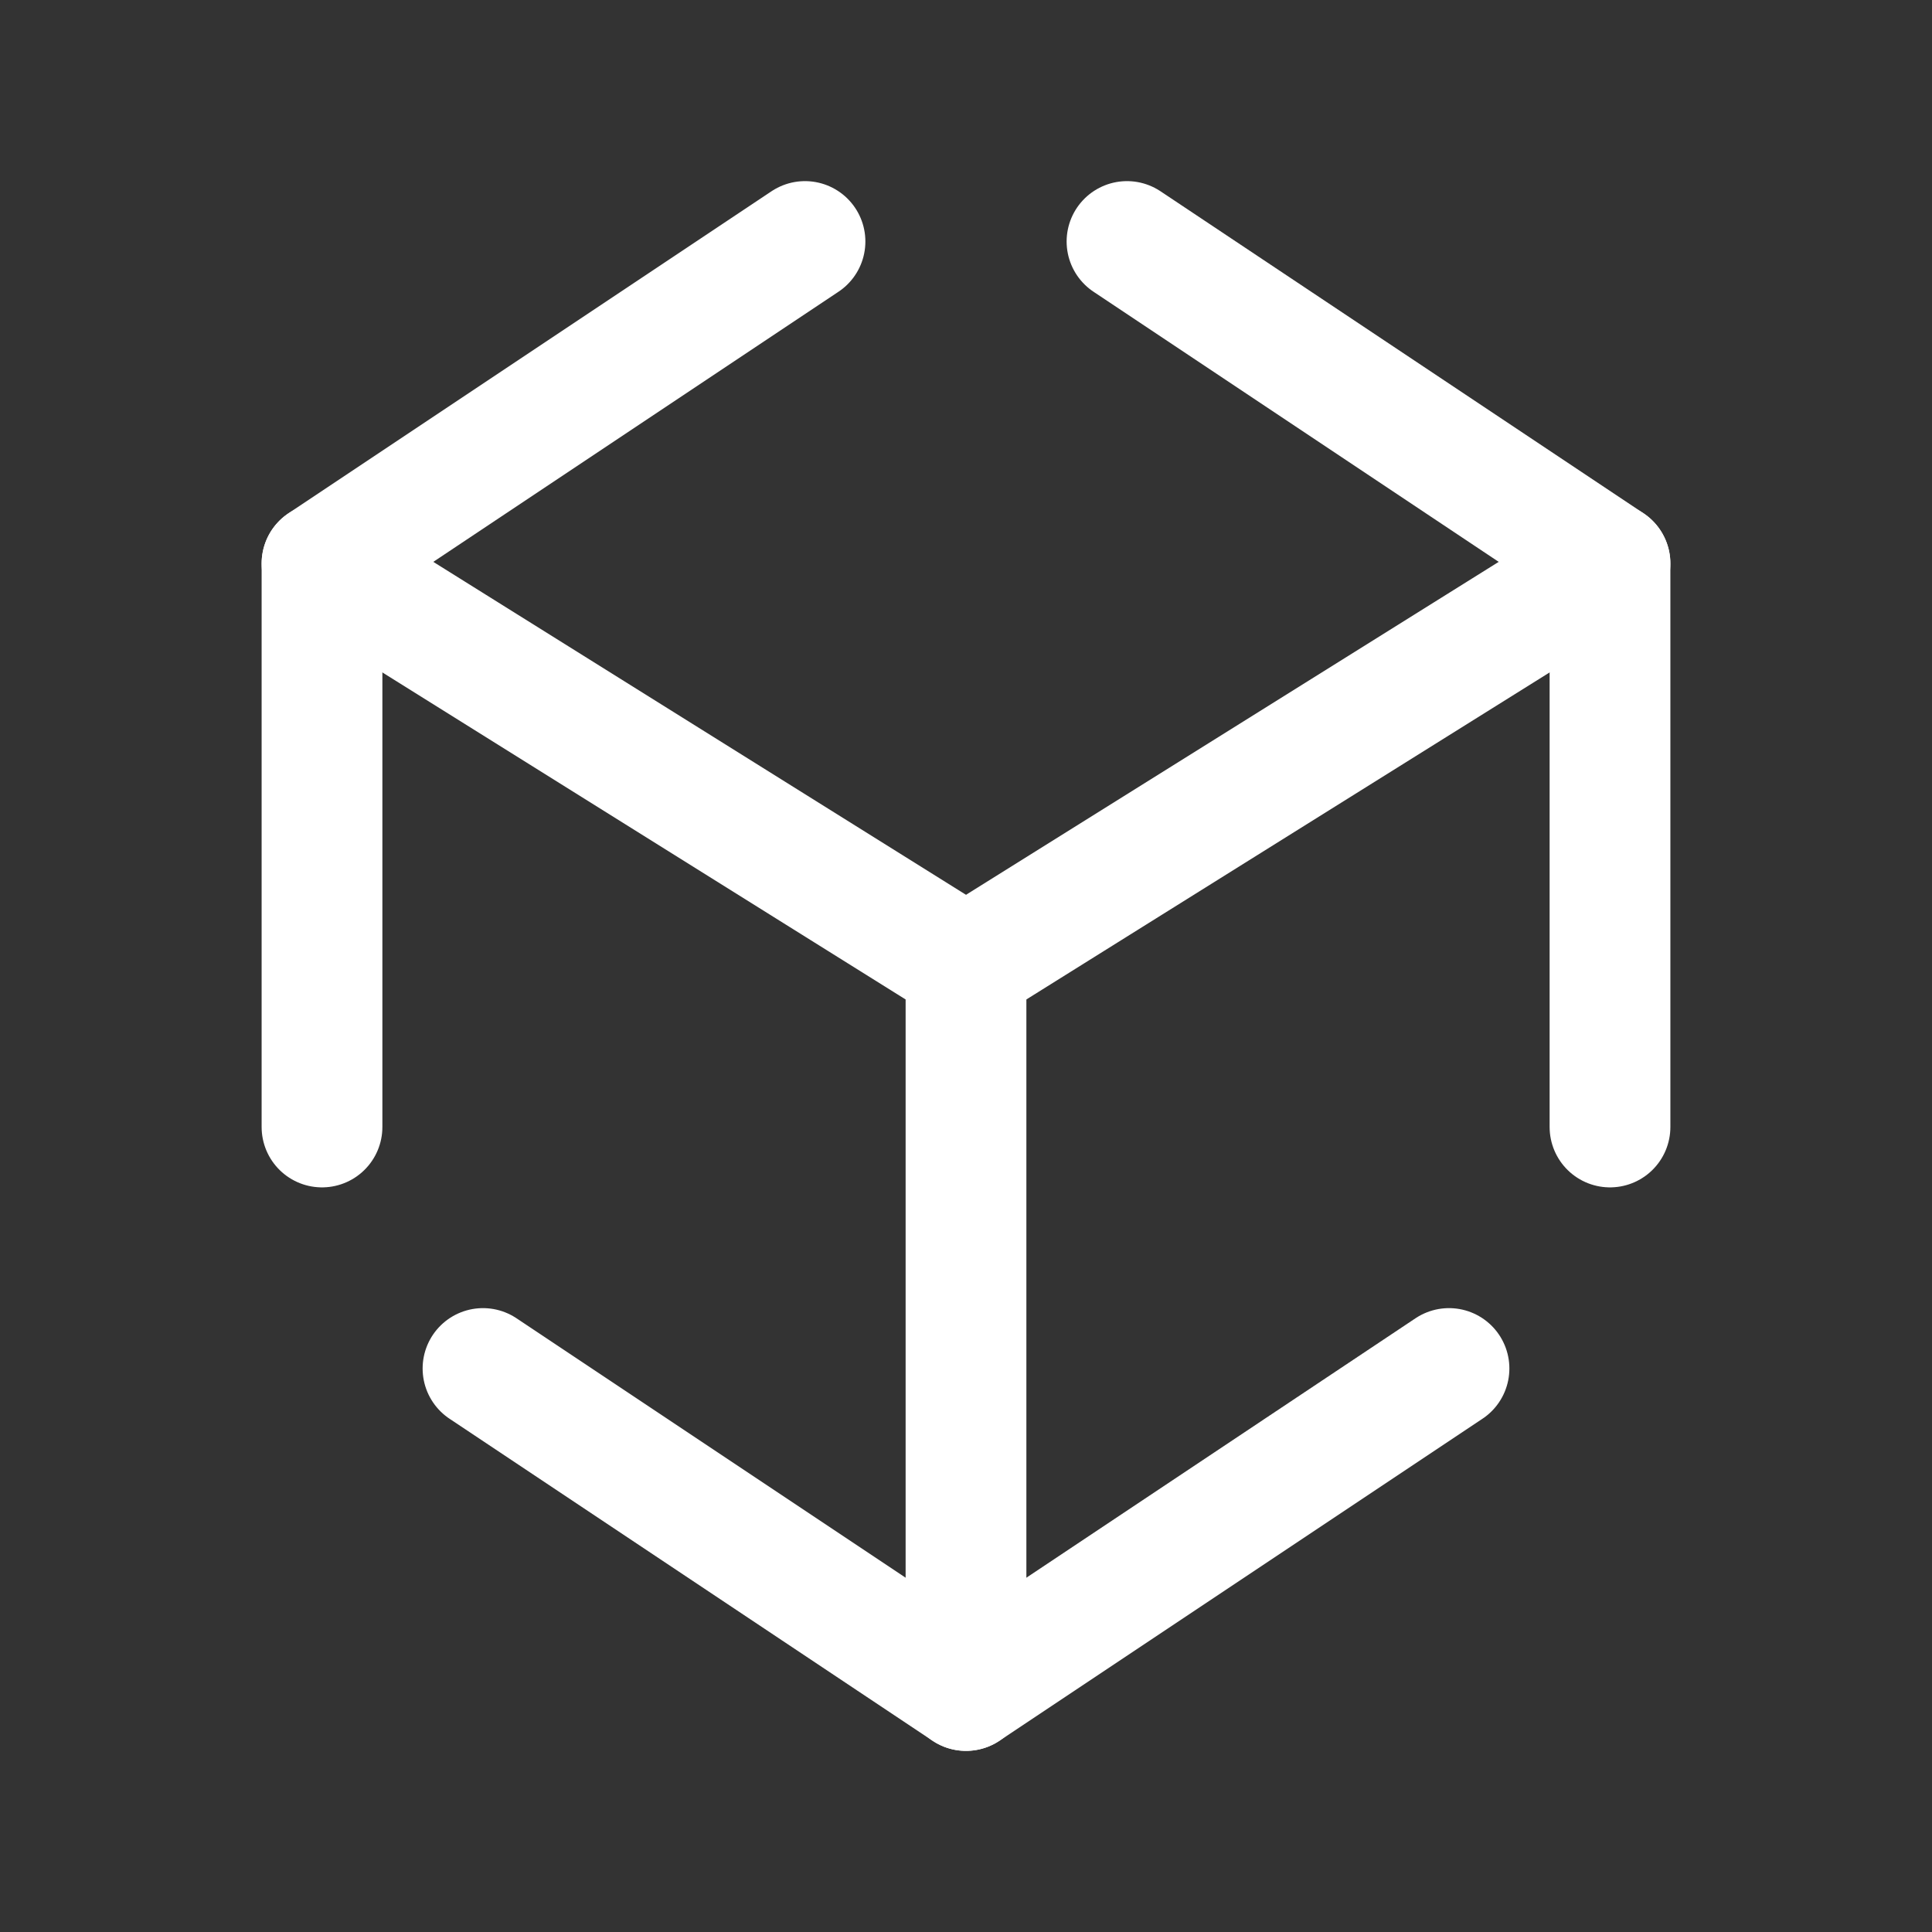
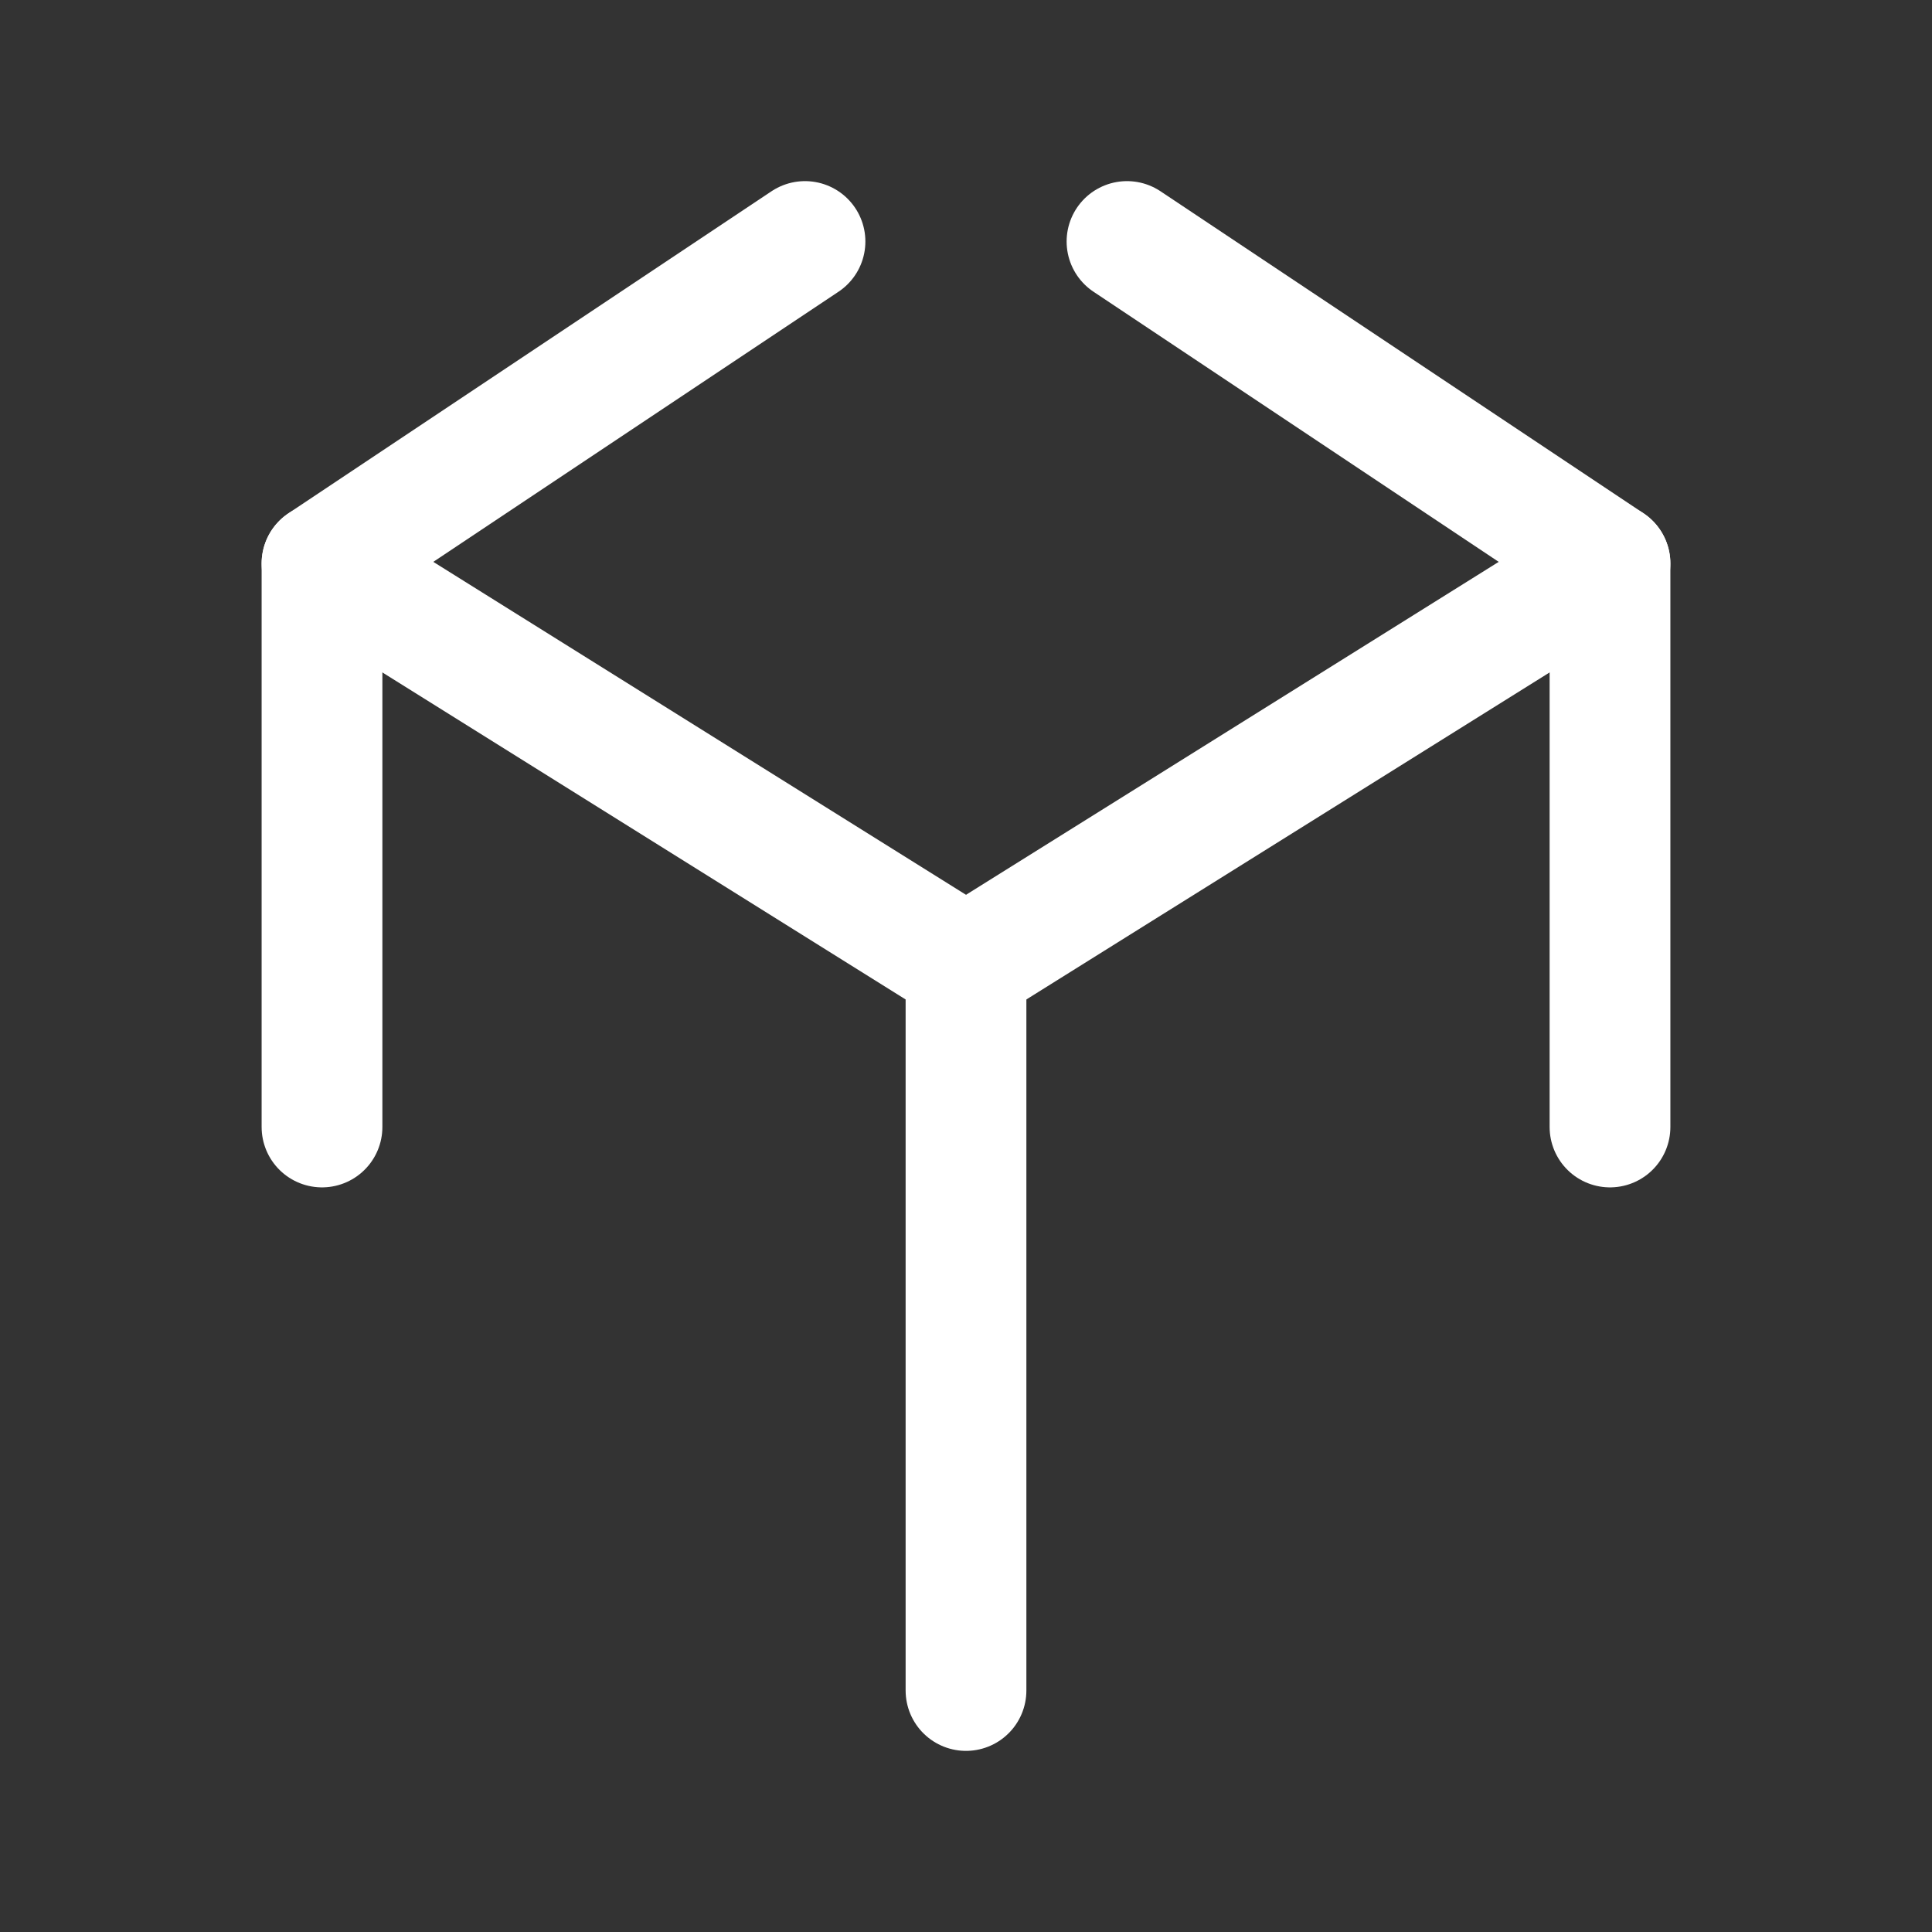
<svg xmlns="http://www.w3.org/2000/svg" width="24" height="24" viewBox="0 0 24 24" fill="none">
  <rect x="0" y="0" width="24" height="24" fill="#333333" stroke="none" />
  <g clip-path="url(#clip0_211_96809)">
    <path d="M14 3L20 7V14" stroke="white" stroke-width="1.5" stroke-linecap="round" stroke-linejoin="round" />
-     <path d="M18 17L12 21L6 17" stroke="white" stroke-width="1.5" stroke-linecap="round" stroke-linejoin="round" />
    <path d="M4 14V7L10 3" stroke="white" stroke-width="1.5" stroke-linecap="round" stroke-linejoin="round" />
    <path d="M4 7L12 12V21" stroke="white" stroke-width="1.5" stroke-linecap="round" stroke-linejoin="round" />
    <path d="M20 7L12 12" stroke="white" stroke-width="1.5" stroke-linecap="round" stroke-linejoin="round" />
  </g>
  <defs>
    <clipPath id="clip0_211_96809">
      <rect width="24" height="24" fill="white" />
    </clipPath>
  </defs>
</svg>